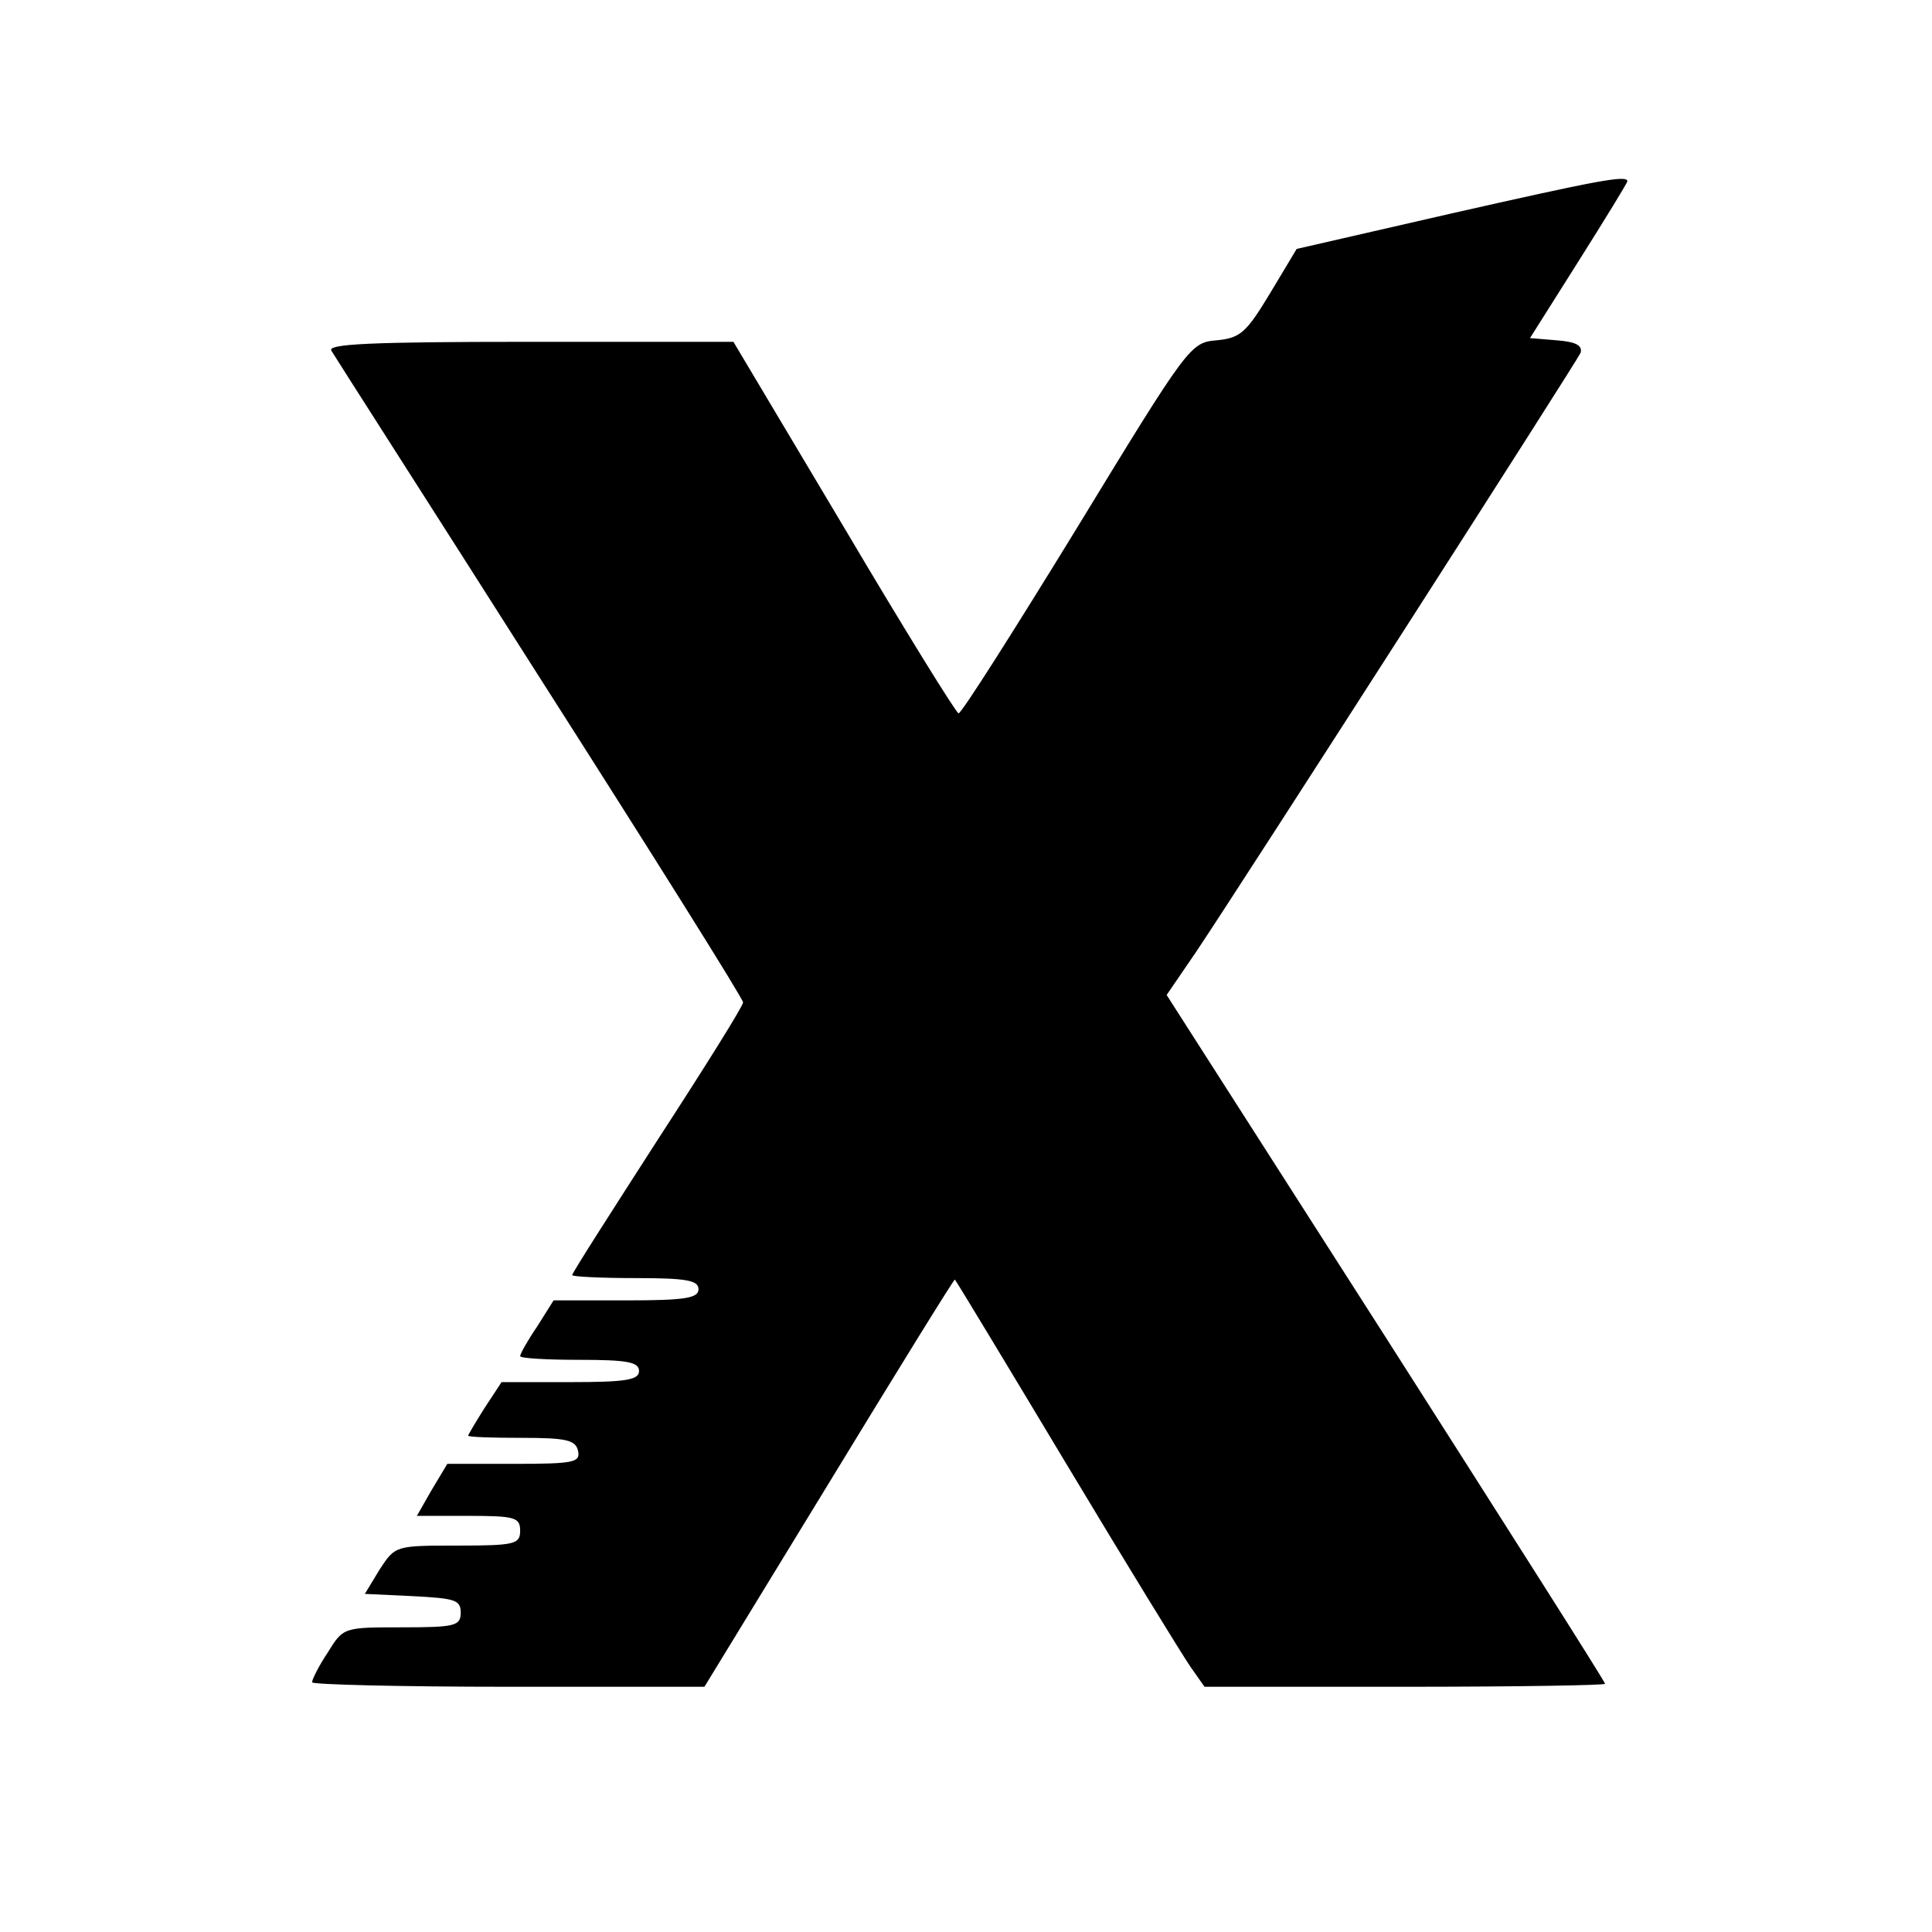
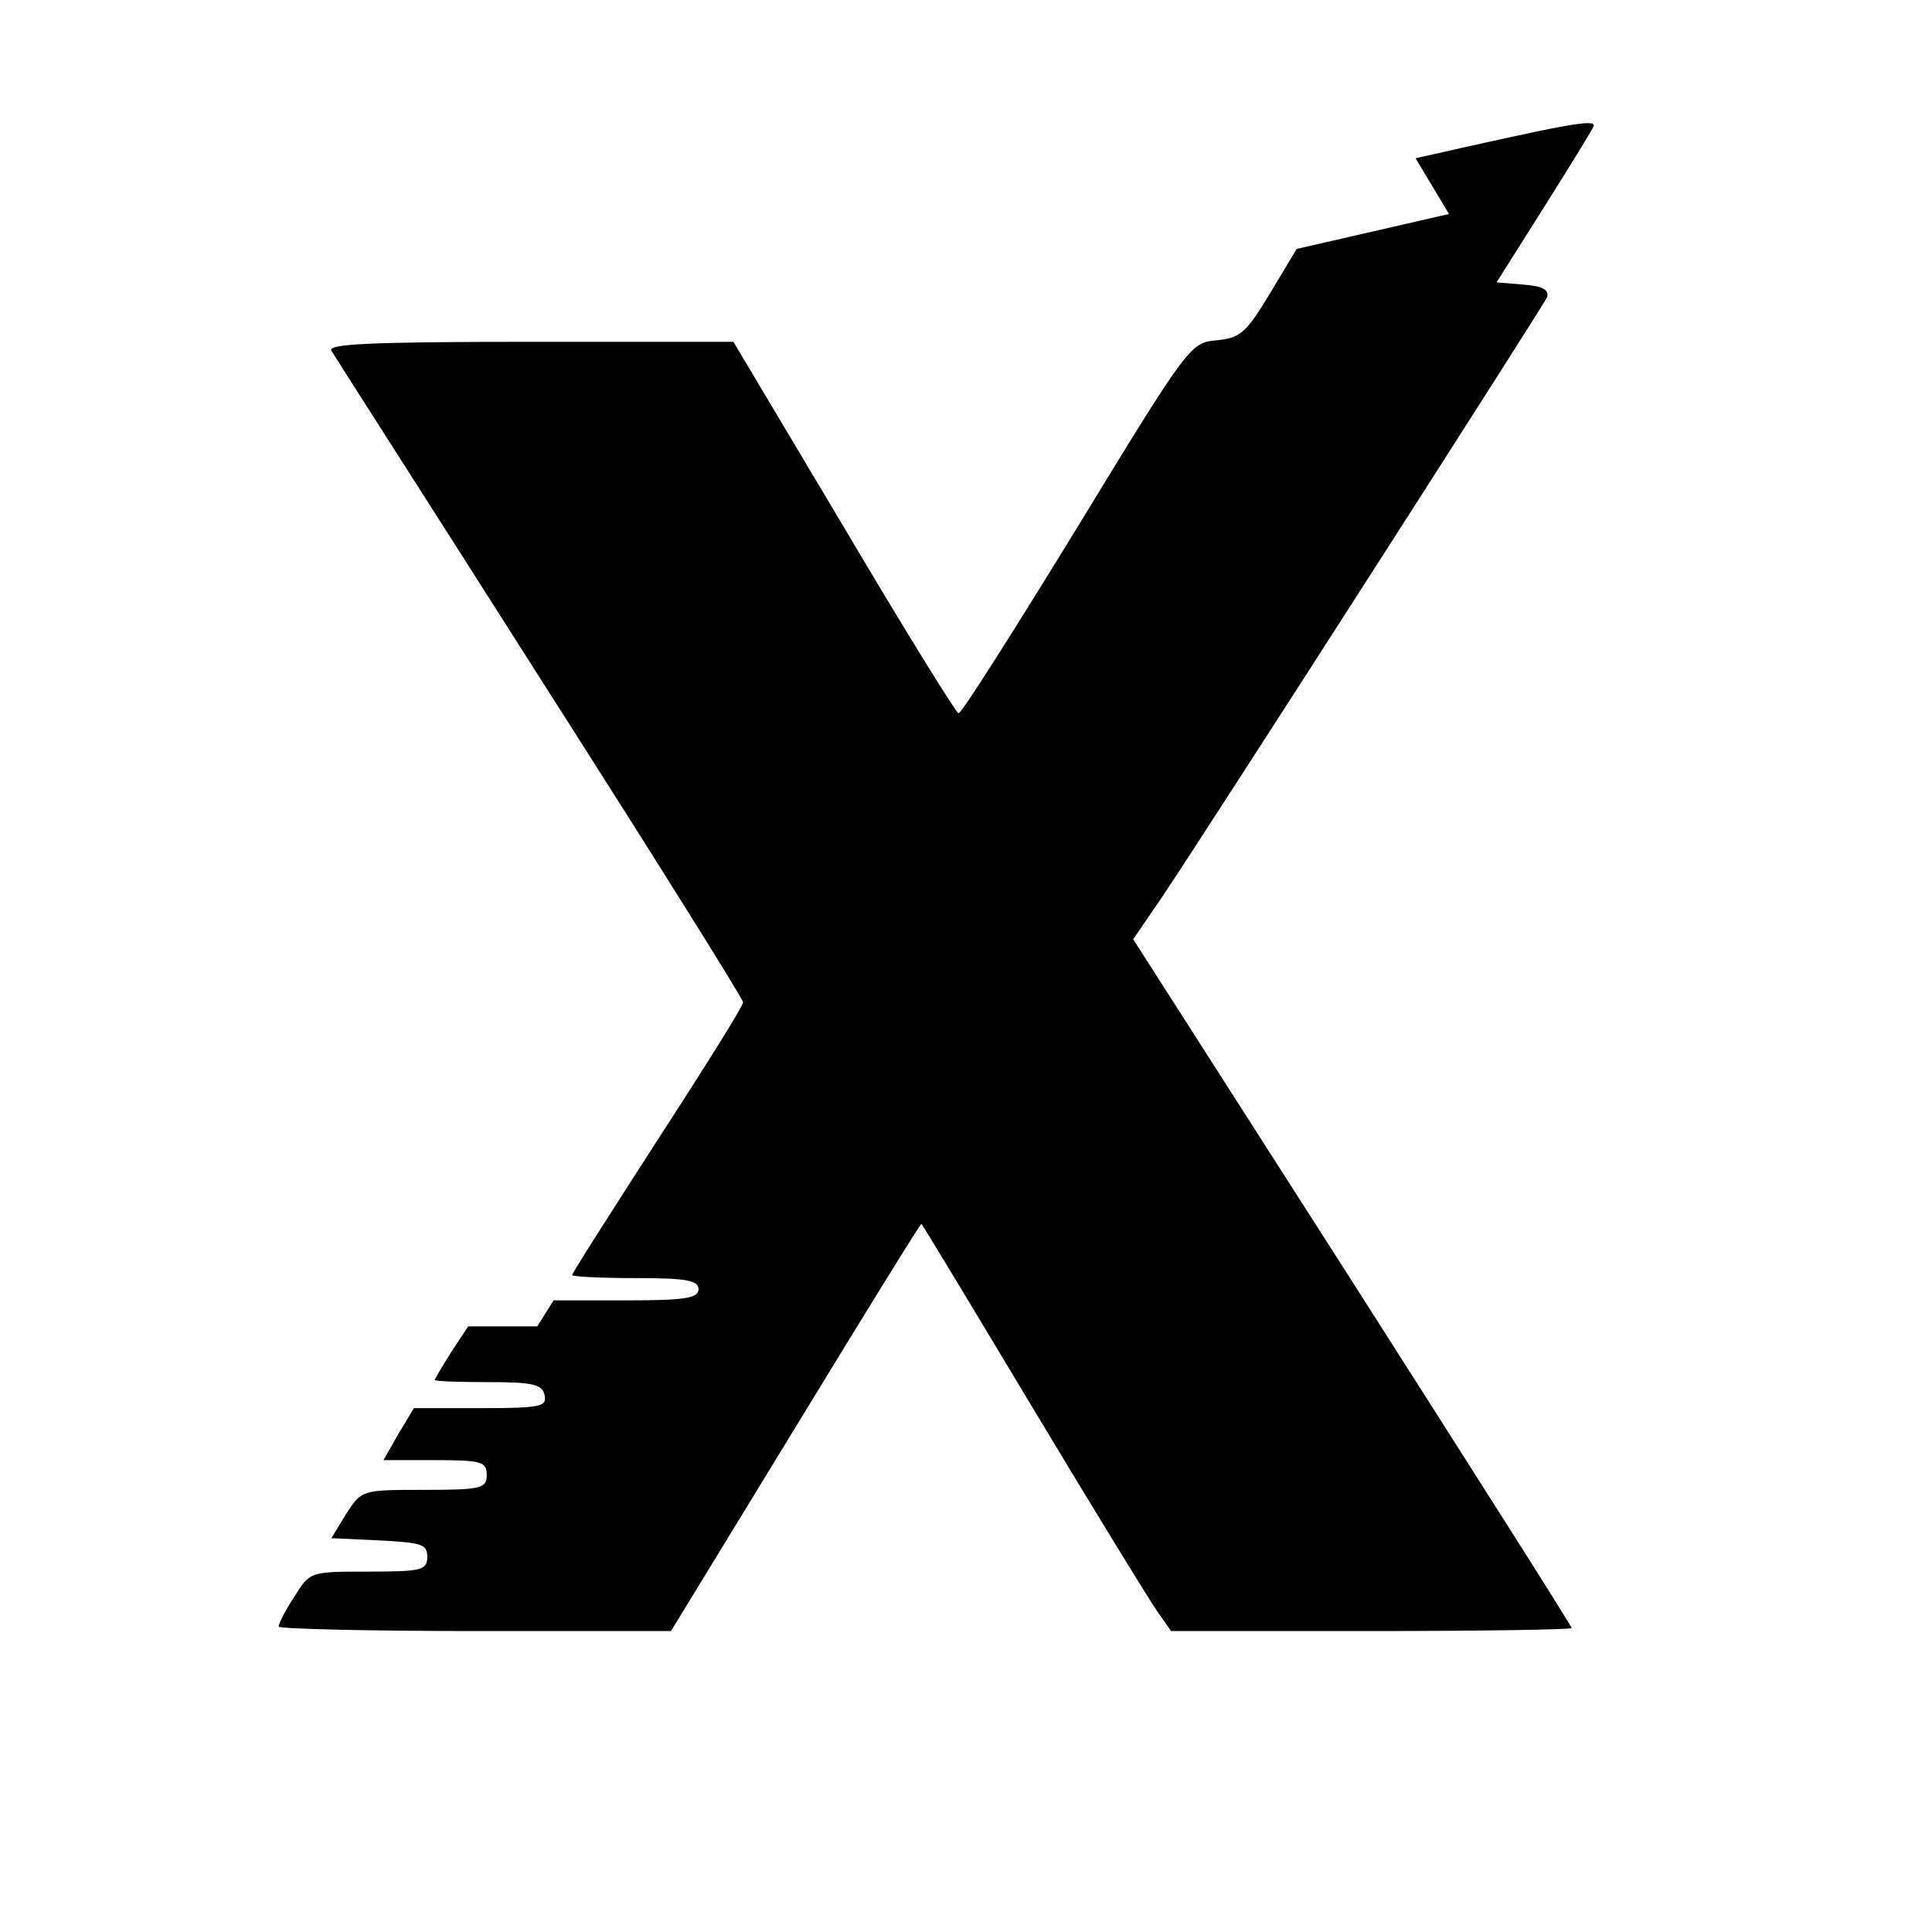
<svg xmlns="http://www.w3.org/2000/svg" version="1.0" width="260pt" height="260pt" viewBox="0 0 260 260" preserveAspectRatio="xMidYMid meet">
  <g transform="translate(0,260) scale(0.1,-0.1)" fill="#000000" stroke="none">
-     <path d="M1950 2312 l-205 -47 -36 -60 c-32 -53 -40 -60 -72 -63 -35 -3 -38 -7 -188 -253 -84 -137 -155 -249 -159 -249 -3 0 -73 113 -154 250 l-149 250 -274 0 c-217 0 -273 -3 -267 -12 4 -7 131 -205 281 -441 150 -235 273 -431 273 -436 0 -5 -52 -88 -115 -185 -63 -98 -115 -179 -115 -182 0 -2 38 -4 85 -4 69 0 85 -3 85 -15 0 -12 -18 -15 -97 -15 l-98 0 -22 -35 c-13 -19 -23 -37 -23 -40 0 -3 36 -5 80 -5 64 0 80 -3 80 -15 0 -12 -17 -15 -92 -15 l-93 0 -23 -35 c-12 -19 -22 -36 -22 -37 0 -2 33 -3 72 -3 61 0 73 -3 76 -18 3 -15 -6 -17 -86 -17 l-90 0 -21 -35 -20 -35 69 0 c63 0 70 -2 70 -20 0 -18 -7 -20 -84 -20 -84 0 -84 0 -105 -32 l-20 -33 64 -3 c57 -3 65 -5 65 -22 0 -18 -7 -20 -79 -20 -79 0 -79 0 -100 -34 -12 -18 -21 -36 -21 -40 0 -3 119 -6 264 -6 l264 0 168 275 c92 151 168 274 169 273 2 -2 69 -113 150 -248 81 -135 156 -257 167 -273 l19 -27 270 0 c148 0 269 2 269 4 0 3 -133 212 -295 466 l-295 461 39 57 c69 103 512 794 518 807 3 10 -6 15 -32 17 l-36 3 65 103 c36 57 66 106 66 108 0 9 -41 1 -240 -44z" />
+     <path d="M1950 2312 l-205 -47 -36 -60 c-32 -53 -40 -60 -72 -63 -35 -3 -38 -7 -188 -253 -84 -137 -155 -249 -159 -249 -3 0 -73 113 -154 250 l-149 250 -274 0 c-217 0 -273 -3 -267 -12 4 -7 131 -205 281 -441 150 -235 273 -431 273 -436 0 -5 -52 -88 -115 -185 -63 -98 -115 -179 -115 -182 0 -2 38 -4 85 -4 69 0 85 -3 85 -15 0 -12 -18 -15 -97 -15 l-98 0 -22 -35 l-93 0 -23 -35 c-12 -19 -22 -36 -22 -37 0 -2 33 -3 72 -3 61 0 73 -3 76 -18 3 -15 -6 -17 -86 -17 l-90 0 -21 -35 -20 -35 69 0 c63 0 70 -2 70 -20 0 -18 -7 -20 -84 -20 -84 0 -84 0 -105 -32 l-20 -33 64 -3 c57 -3 65 -5 65 -22 0 -18 -7 -20 -79 -20 -79 0 -79 0 -100 -34 -12 -18 -21 -36 -21 -40 0 -3 119 -6 264 -6 l264 0 168 275 c92 151 168 274 169 273 2 -2 69 -113 150 -248 81 -135 156 -257 167 -273 l19 -27 270 0 c148 0 269 2 269 4 0 3 -133 212 -295 466 l-295 461 39 57 c69 103 512 794 518 807 3 10 -6 15 -32 17 l-36 3 65 103 c36 57 66 106 66 108 0 9 -41 1 -240 -44z" />
  </g>
</svg>